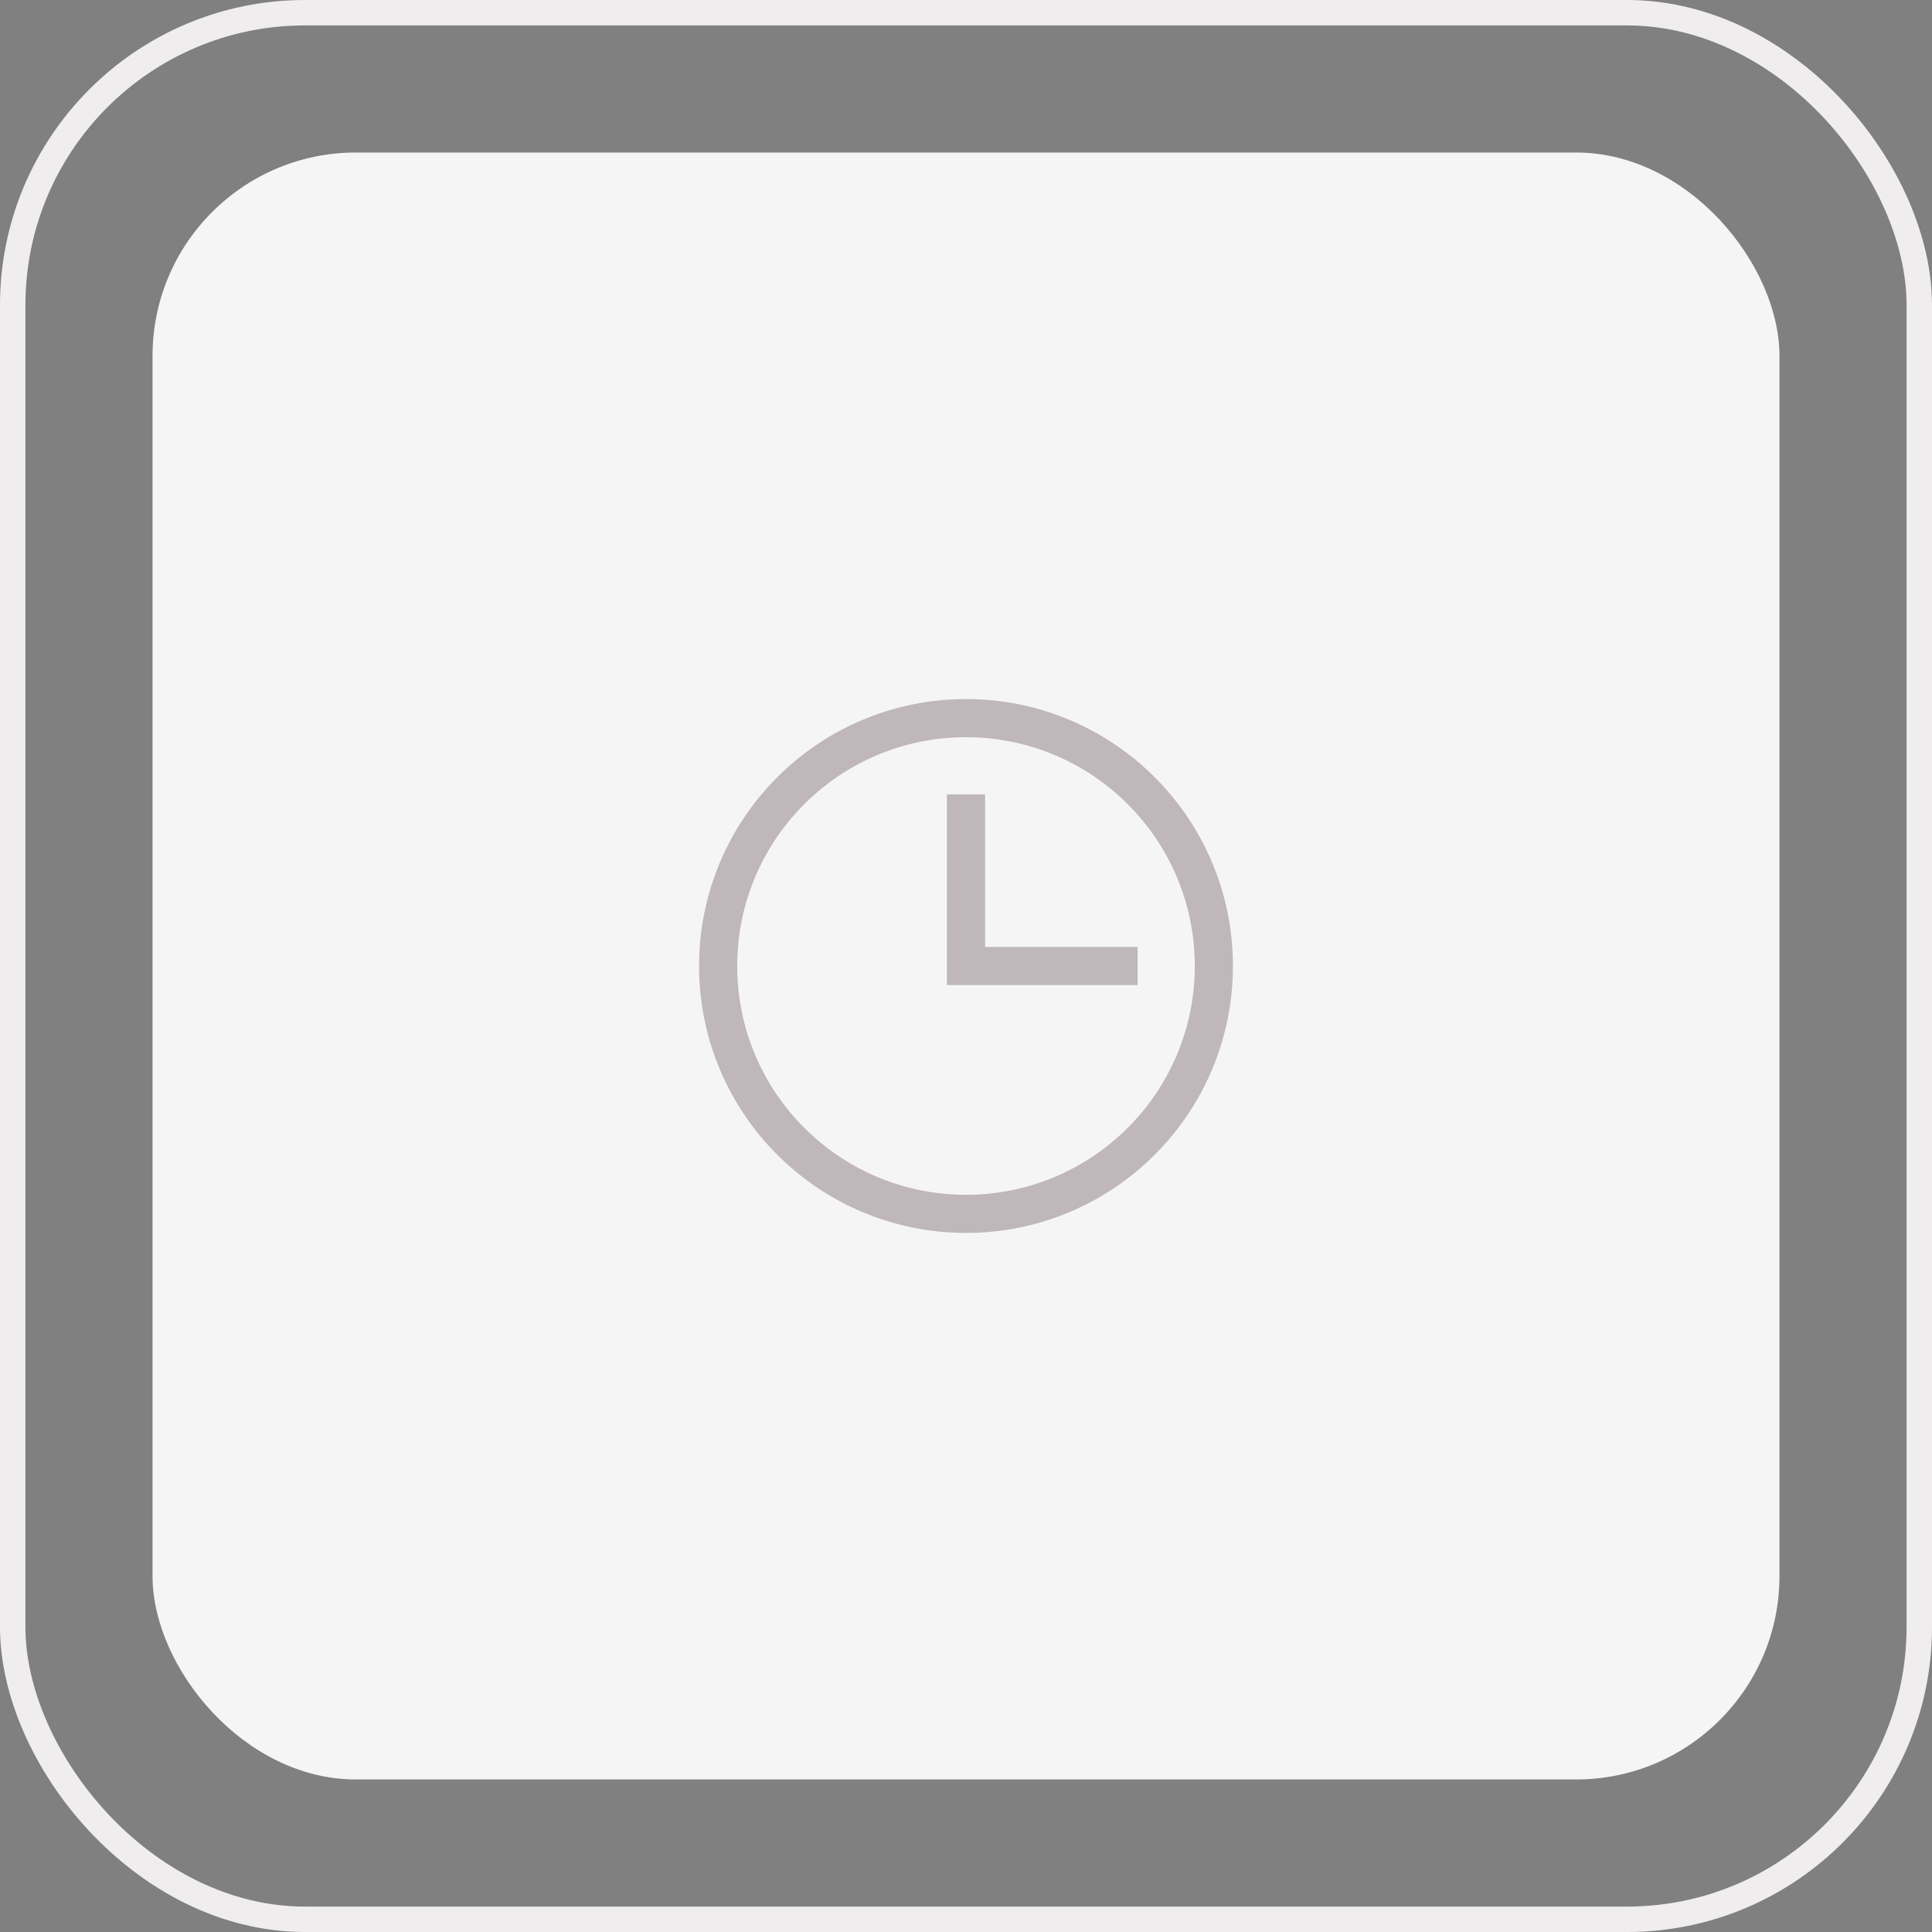
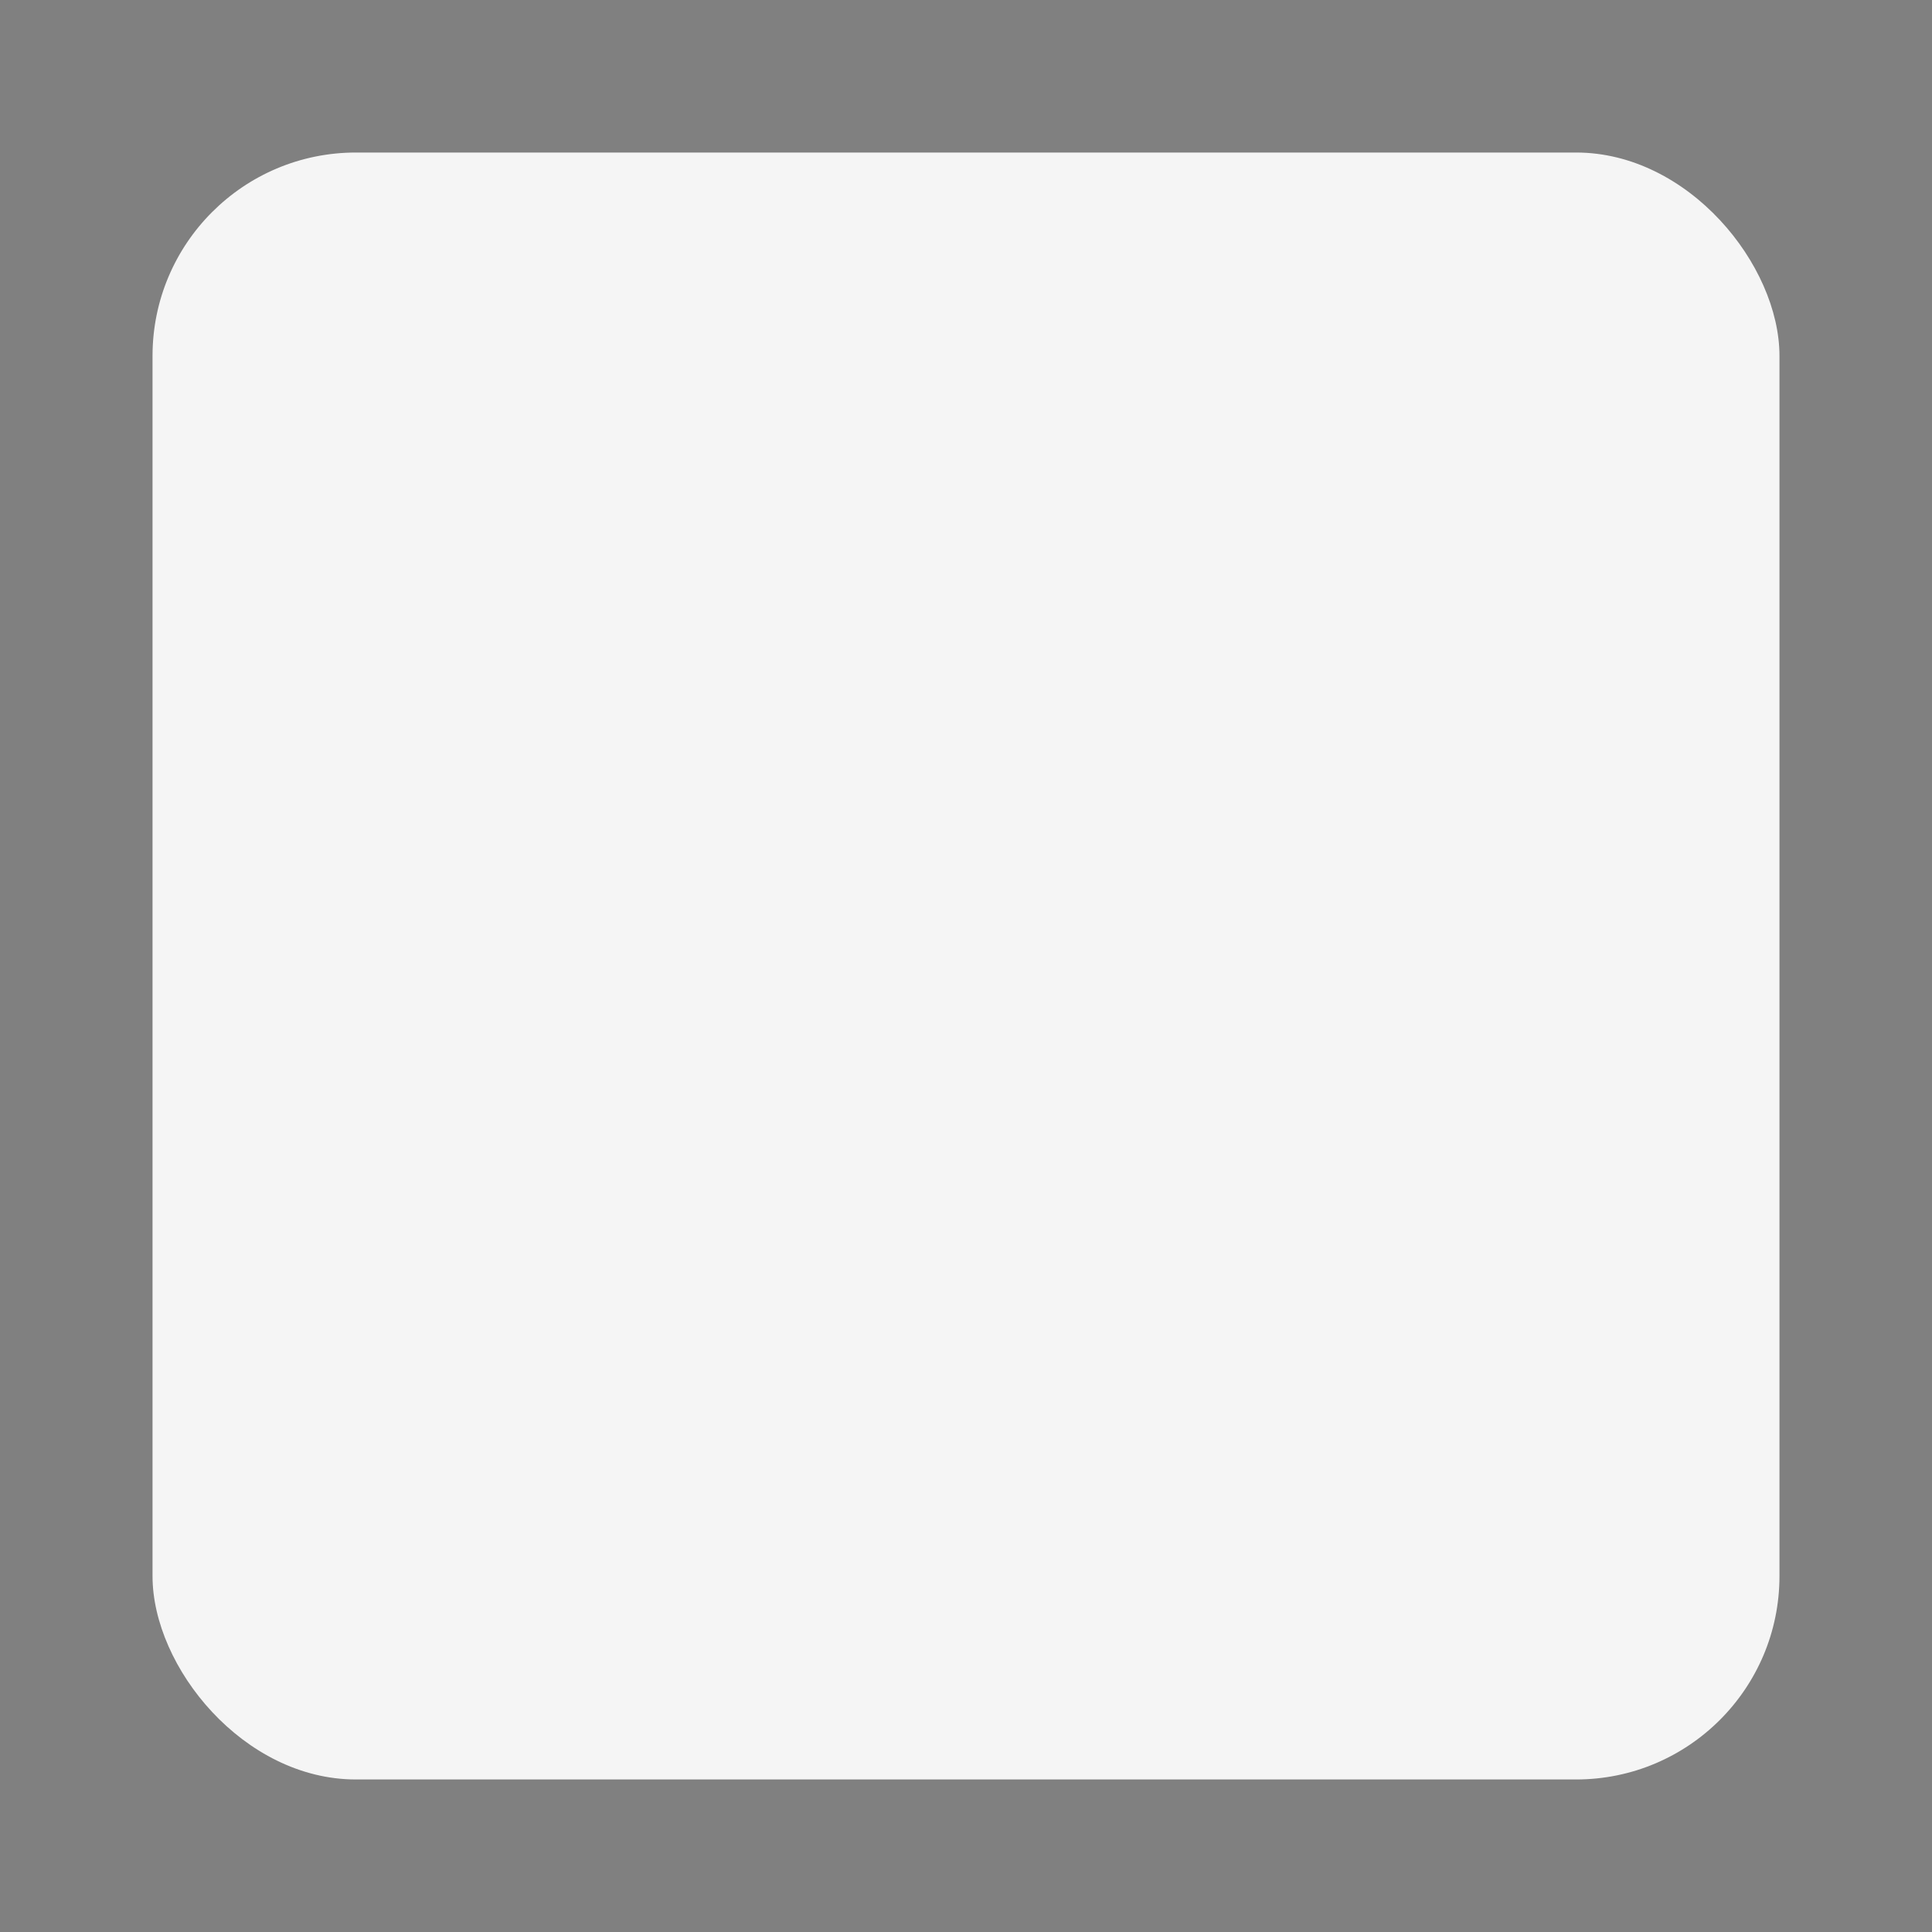
<svg xmlns="http://www.w3.org/2000/svg" width="76" height="76" viewBox="0 0 76 76" fill="none">
  <rect x="0" y="0" width="76" height="76" fill="#808080" stroke="none" />
-   <rect x="0.5" y="0.5" width="75" height="75" rx="11.5" stroke="#F0EDEE" />
  <rect x="6" y="6" width="64" height="64" rx="8" fill="#F5F5F5" />
  <g clip-path="url(#clip0_330_12326)">
-     <path fill-rule="evenodd" clip-rule="evenodd" d="M29 38C29 33.029 33.029 29 38 29C42.971 29 47 33.029 47 38C47 42.971 42.971 47 38 47C33.029 47 29 42.971 29 38ZM38 27.5C32.201 27.5 27.5 32.201 27.5 38C27.5 43.799 32.201 48.5 38 48.5C43.799 48.5 48.5 43.799 48.5 38C48.5 32.201 43.799 27.5 38 27.5ZM38.75 37.25V31.25H37.25V38.75H44.75V37.25H38.75Z" fill="#402530" fill-opacity="0.3" />
-   </g>
+     </g>
  <defs>
    <clipPath id="clip0_330_12326">
      <rect width="24" height="24" fill="white" transform="translate(26 26)" />
    </clipPath>
  </defs>
</svg>